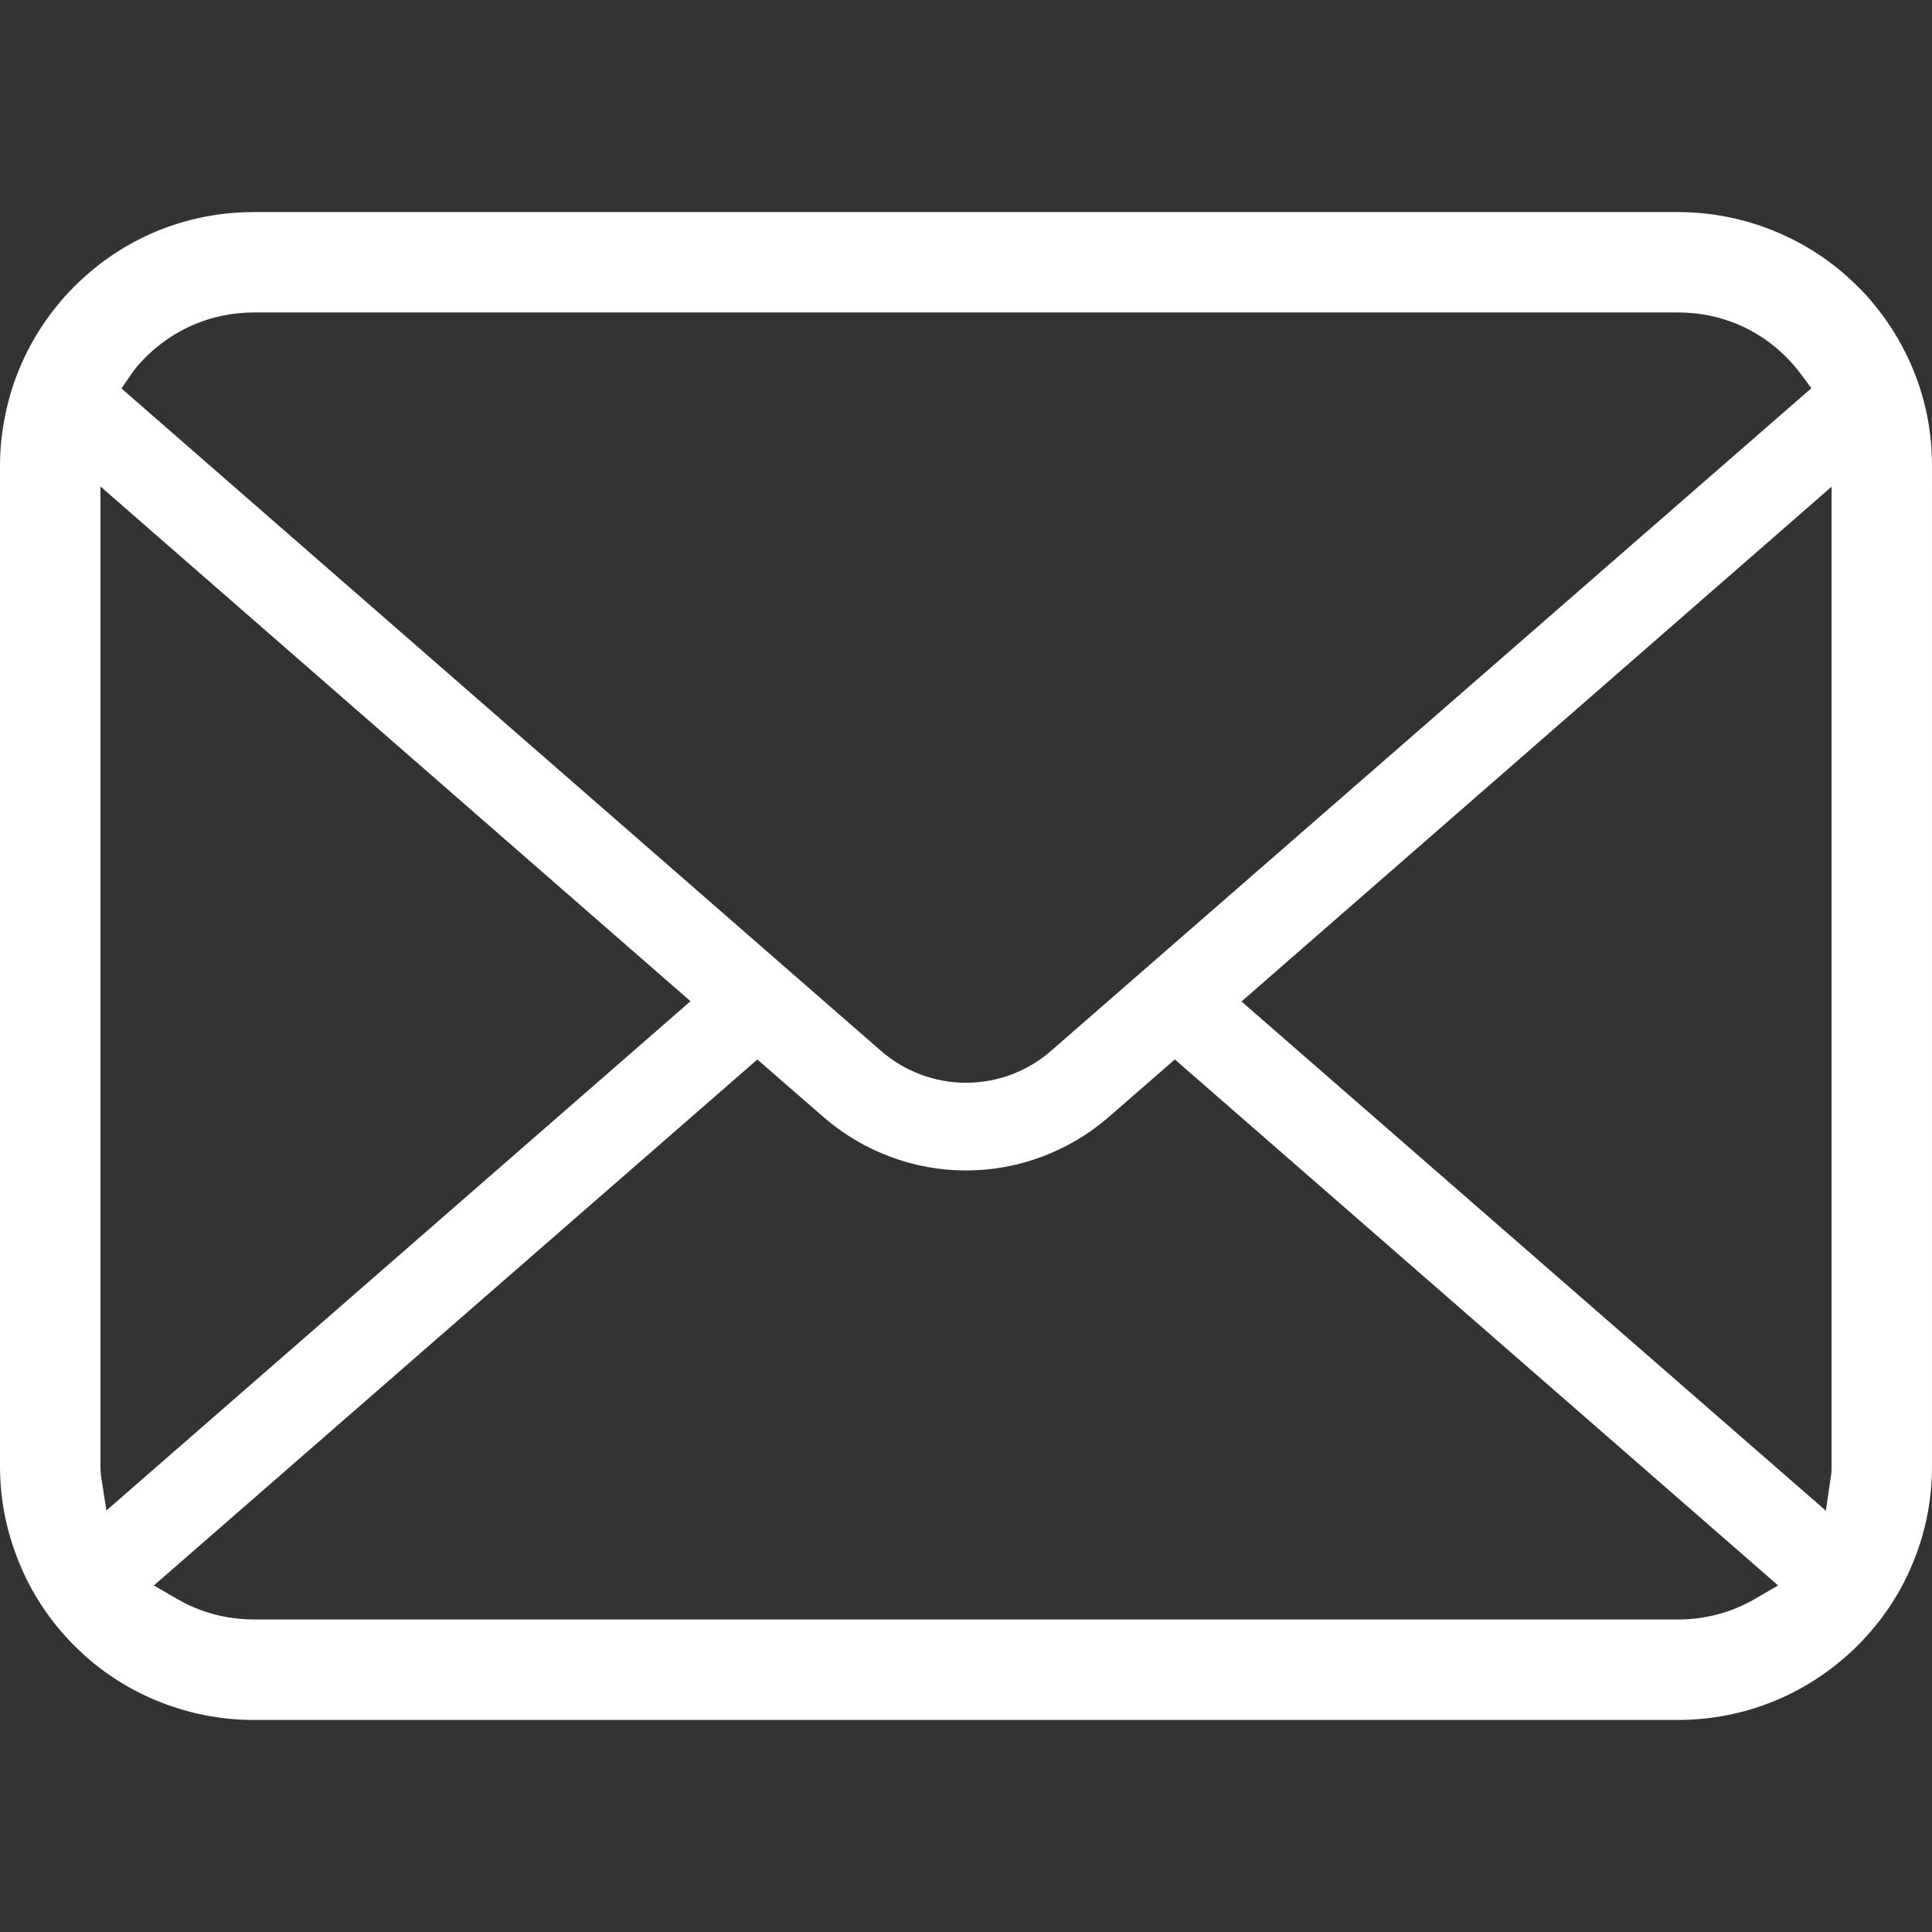
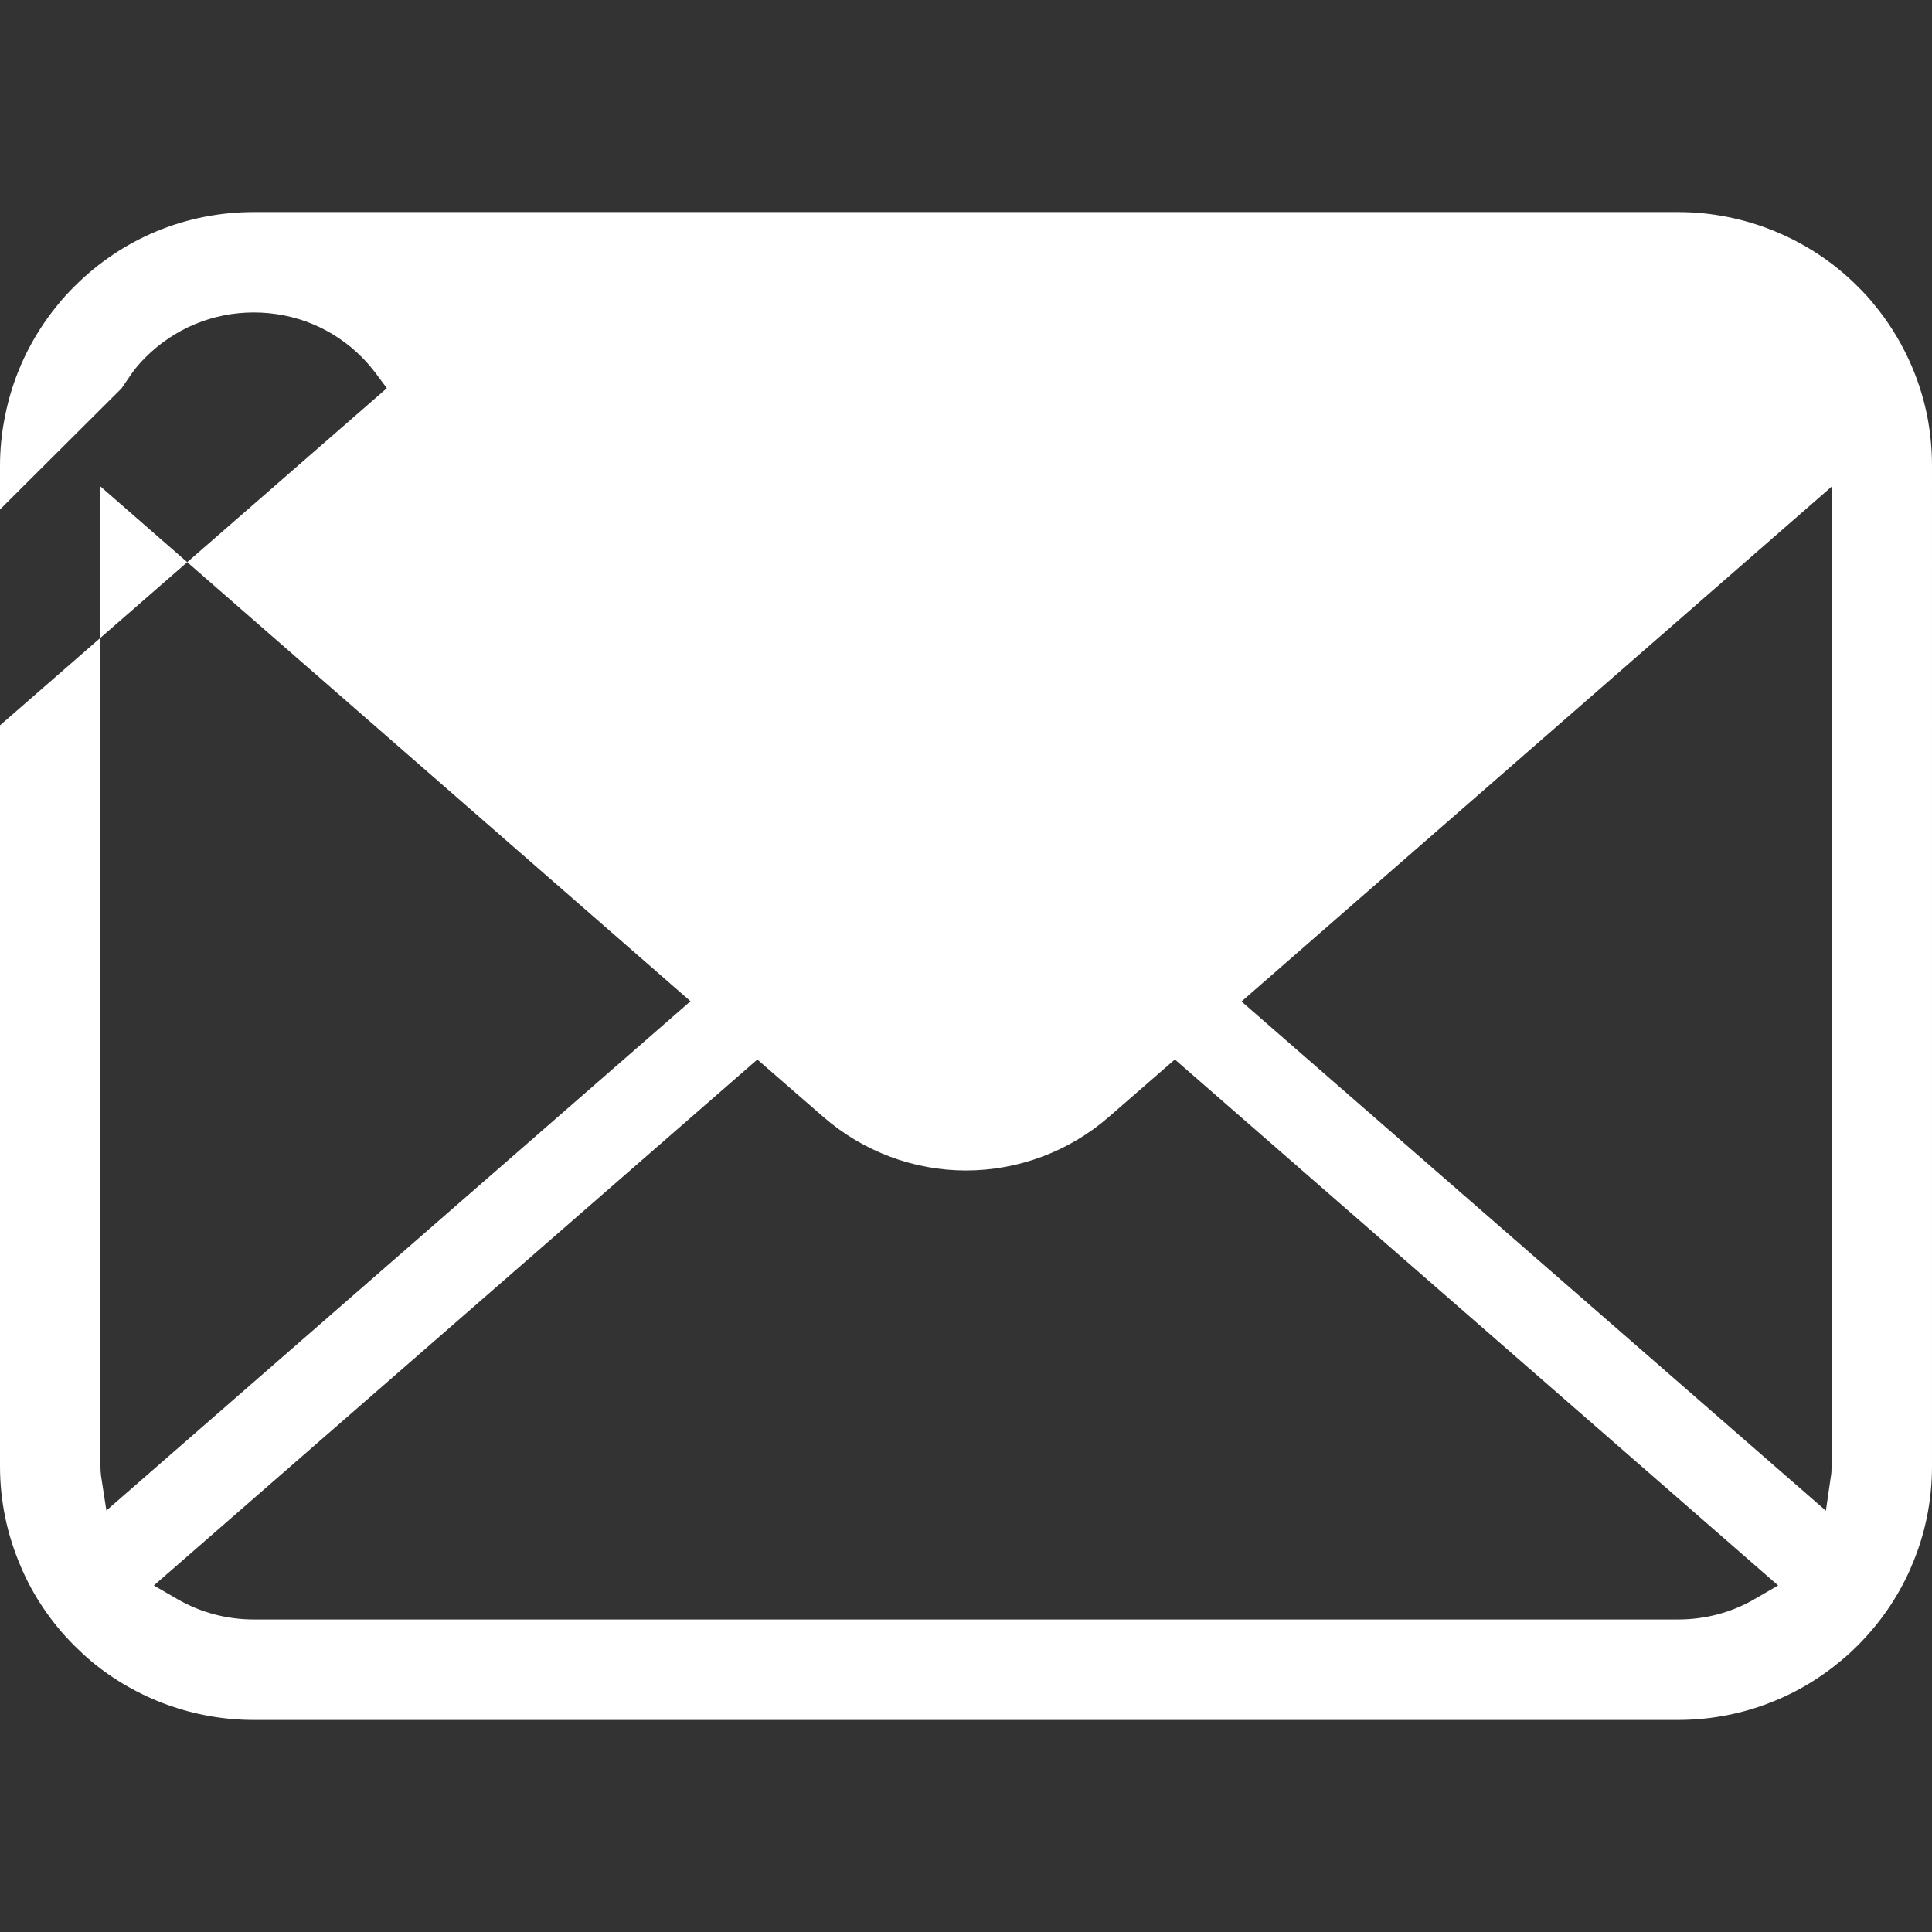
<svg xmlns="http://www.w3.org/2000/svg" id="_レイヤー_1" data-name="レイヤー_1" width="30" height="30" version="1.1" viewBox="0 0 30 30">
  <rect x="0" y="0" width="30" height="30" fill="#333333" stroke="none" />
-   <path d="M29.927,6.466c-.125-.63-.406-1.226-.816-1.726-.083-.105-.17-.199-.266-.293-.73-.734-1.745-1.154-2.785-1.154H3.94c-1.052,0-2.041.41-2.785,1.155-.094.094-.182.188-.268.297-.408.499-.688,1.093-.81,1.724-.051.248-.077.505-.077.764v15.535c0,.54.11,1.067.327,1.567.188.444.474.866.827,1.218.089.088.177.17.271.249.705.584,1.598.905,2.514.905h22.12c.922,0,1.814-.323,2.518-.912.094-.076.181-.156.268-.243.341-.341.612-.732.807-1.163l.026-.062c.214-.491.322-1.015.322-1.56V7.232c0-.256-.025-.515-.073-.766ZM2.04,5.807c.056-.082.127-.165.218-.257.451-.45,1.048-.698,1.682-.698h22.12c.64,0,1.237.248,1.683.699.077.078.15.164.215.25l.169.227-11.807,10.29c-.364.319-.833.495-1.32.495-.482,0-.951-.175-1.319-.494L1.886,6.032l.154-.225ZM1.568,22.905c-.006-.042-.008-.089-.008-.137V7.554l9.162,7.993L1.652,23.455l-.085-.55ZM27.24,24.834c-.355.205-.763.313-1.18.313H3.94c-.418,0-.826-.109-1.18-.313l-.371-.215,9.371-8.167,1.027.893c.616.535,1.402.83,2.213.83s1.601-.295,2.216-.83l1.027-.894,9.368,8.168-.371.214ZM28.44,22.768c0,.047,0,.094-.007.135l-.081.555-9.074-7.907,9.162-7.993v15.21Z" fill="#fff" />
+   <path d="M29.927,6.466c-.125-.63-.406-1.226-.816-1.726-.083-.105-.17-.199-.266-.293-.73-.734-1.745-1.154-2.785-1.154H3.94c-1.052,0-2.041.41-2.785,1.155-.094.094-.182.188-.268.297-.408.499-.688,1.093-.81,1.724-.051.248-.077.505-.077.764v15.535c0,.54.11,1.067.327,1.567.188.444.474.866.827,1.218.089.088.177.17.271.249.705.584,1.598.905,2.514.905h22.12c.922,0,1.814-.323,2.518-.912.094-.076.181-.156.268-.243.341-.341.612-.732.807-1.163l.026-.062c.214-.491.322-1.015.322-1.56V7.232c0-.256-.025-.515-.073-.766ZM2.04,5.807c.056-.082.127-.165.218-.257.451-.45,1.048-.698,1.682-.698c.64,0,1.237.248,1.683.699.077.078.15.164.215.25l.169.227-11.807,10.29c-.364.319-.833.495-1.32.495-.482,0-.951-.175-1.319-.494L1.886,6.032l.154-.225ZM1.568,22.905c-.006-.042-.008-.089-.008-.137V7.554l9.162,7.993L1.652,23.455l-.085-.55ZM27.24,24.834c-.355.205-.763.313-1.18.313H3.94c-.418,0-.826-.109-1.18-.313l-.371-.215,9.371-8.167,1.027.893c.616.535,1.402.83,2.213.83s1.601-.295,2.216-.83l1.027-.894,9.368,8.168-.371.214ZM28.44,22.768c0,.047,0,.094-.007.135l-.081.555-9.074-7.907,9.162-7.993v15.21Z" fill="#fff" />
</svg>